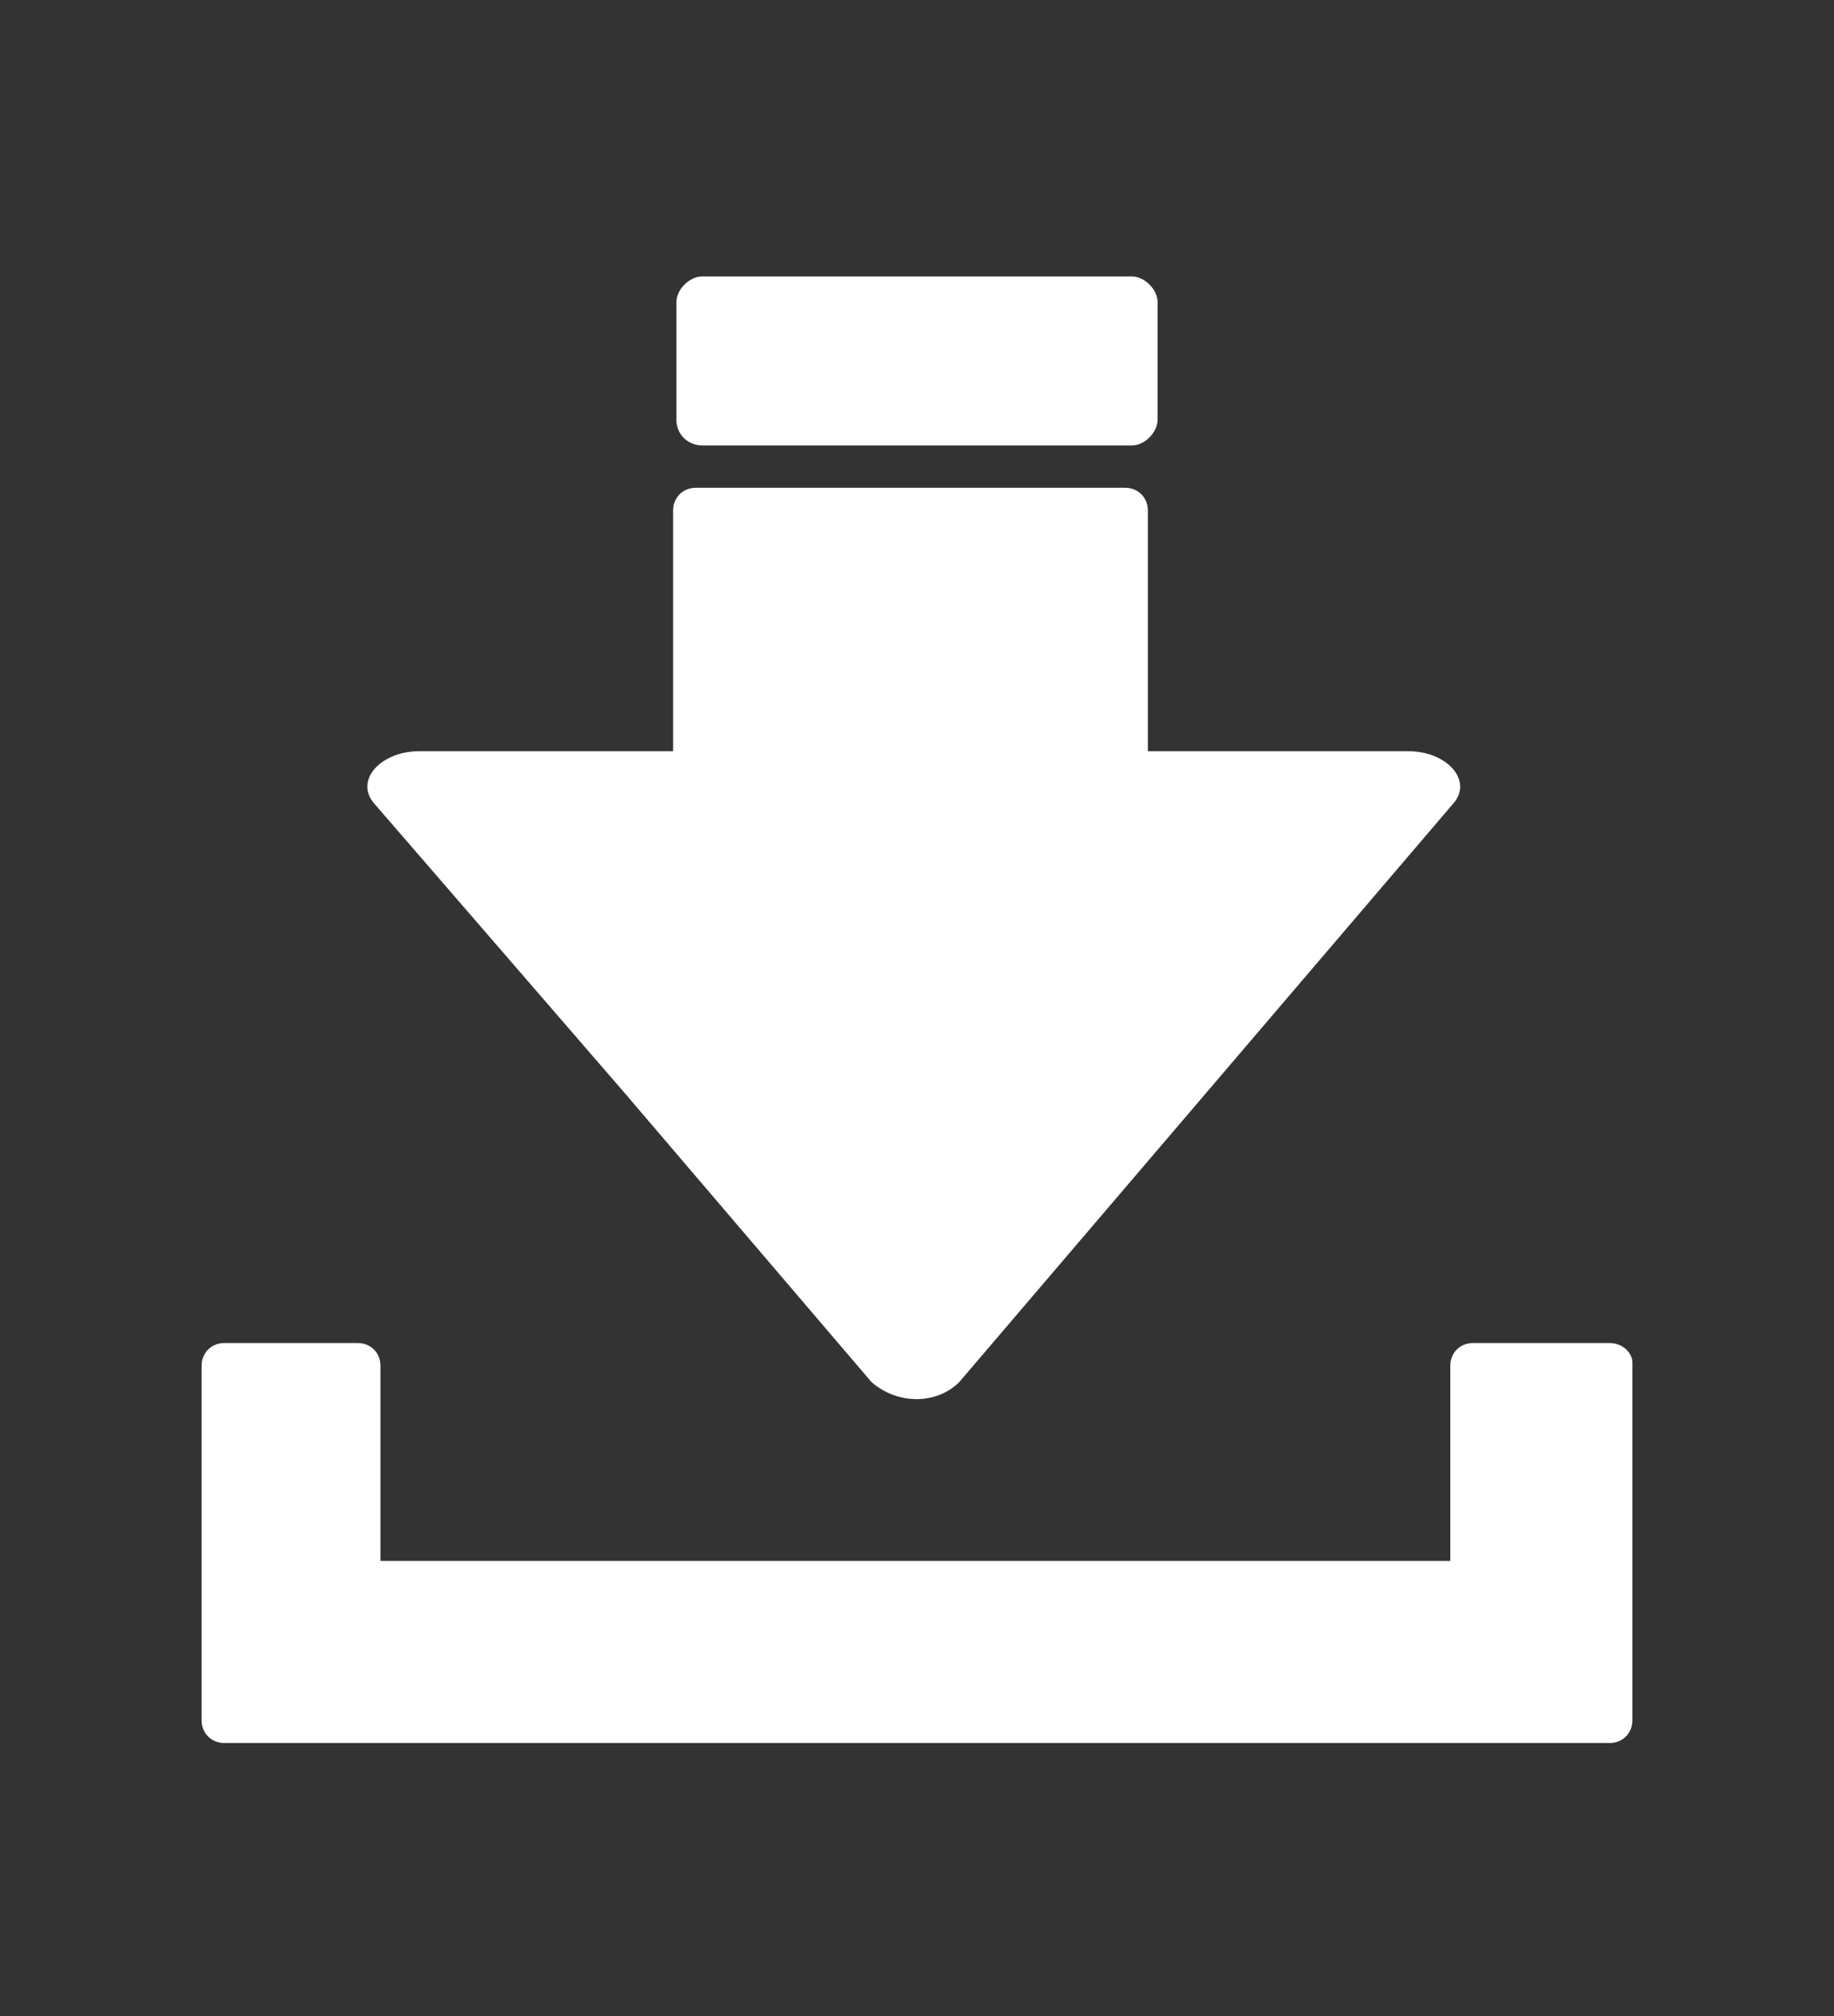
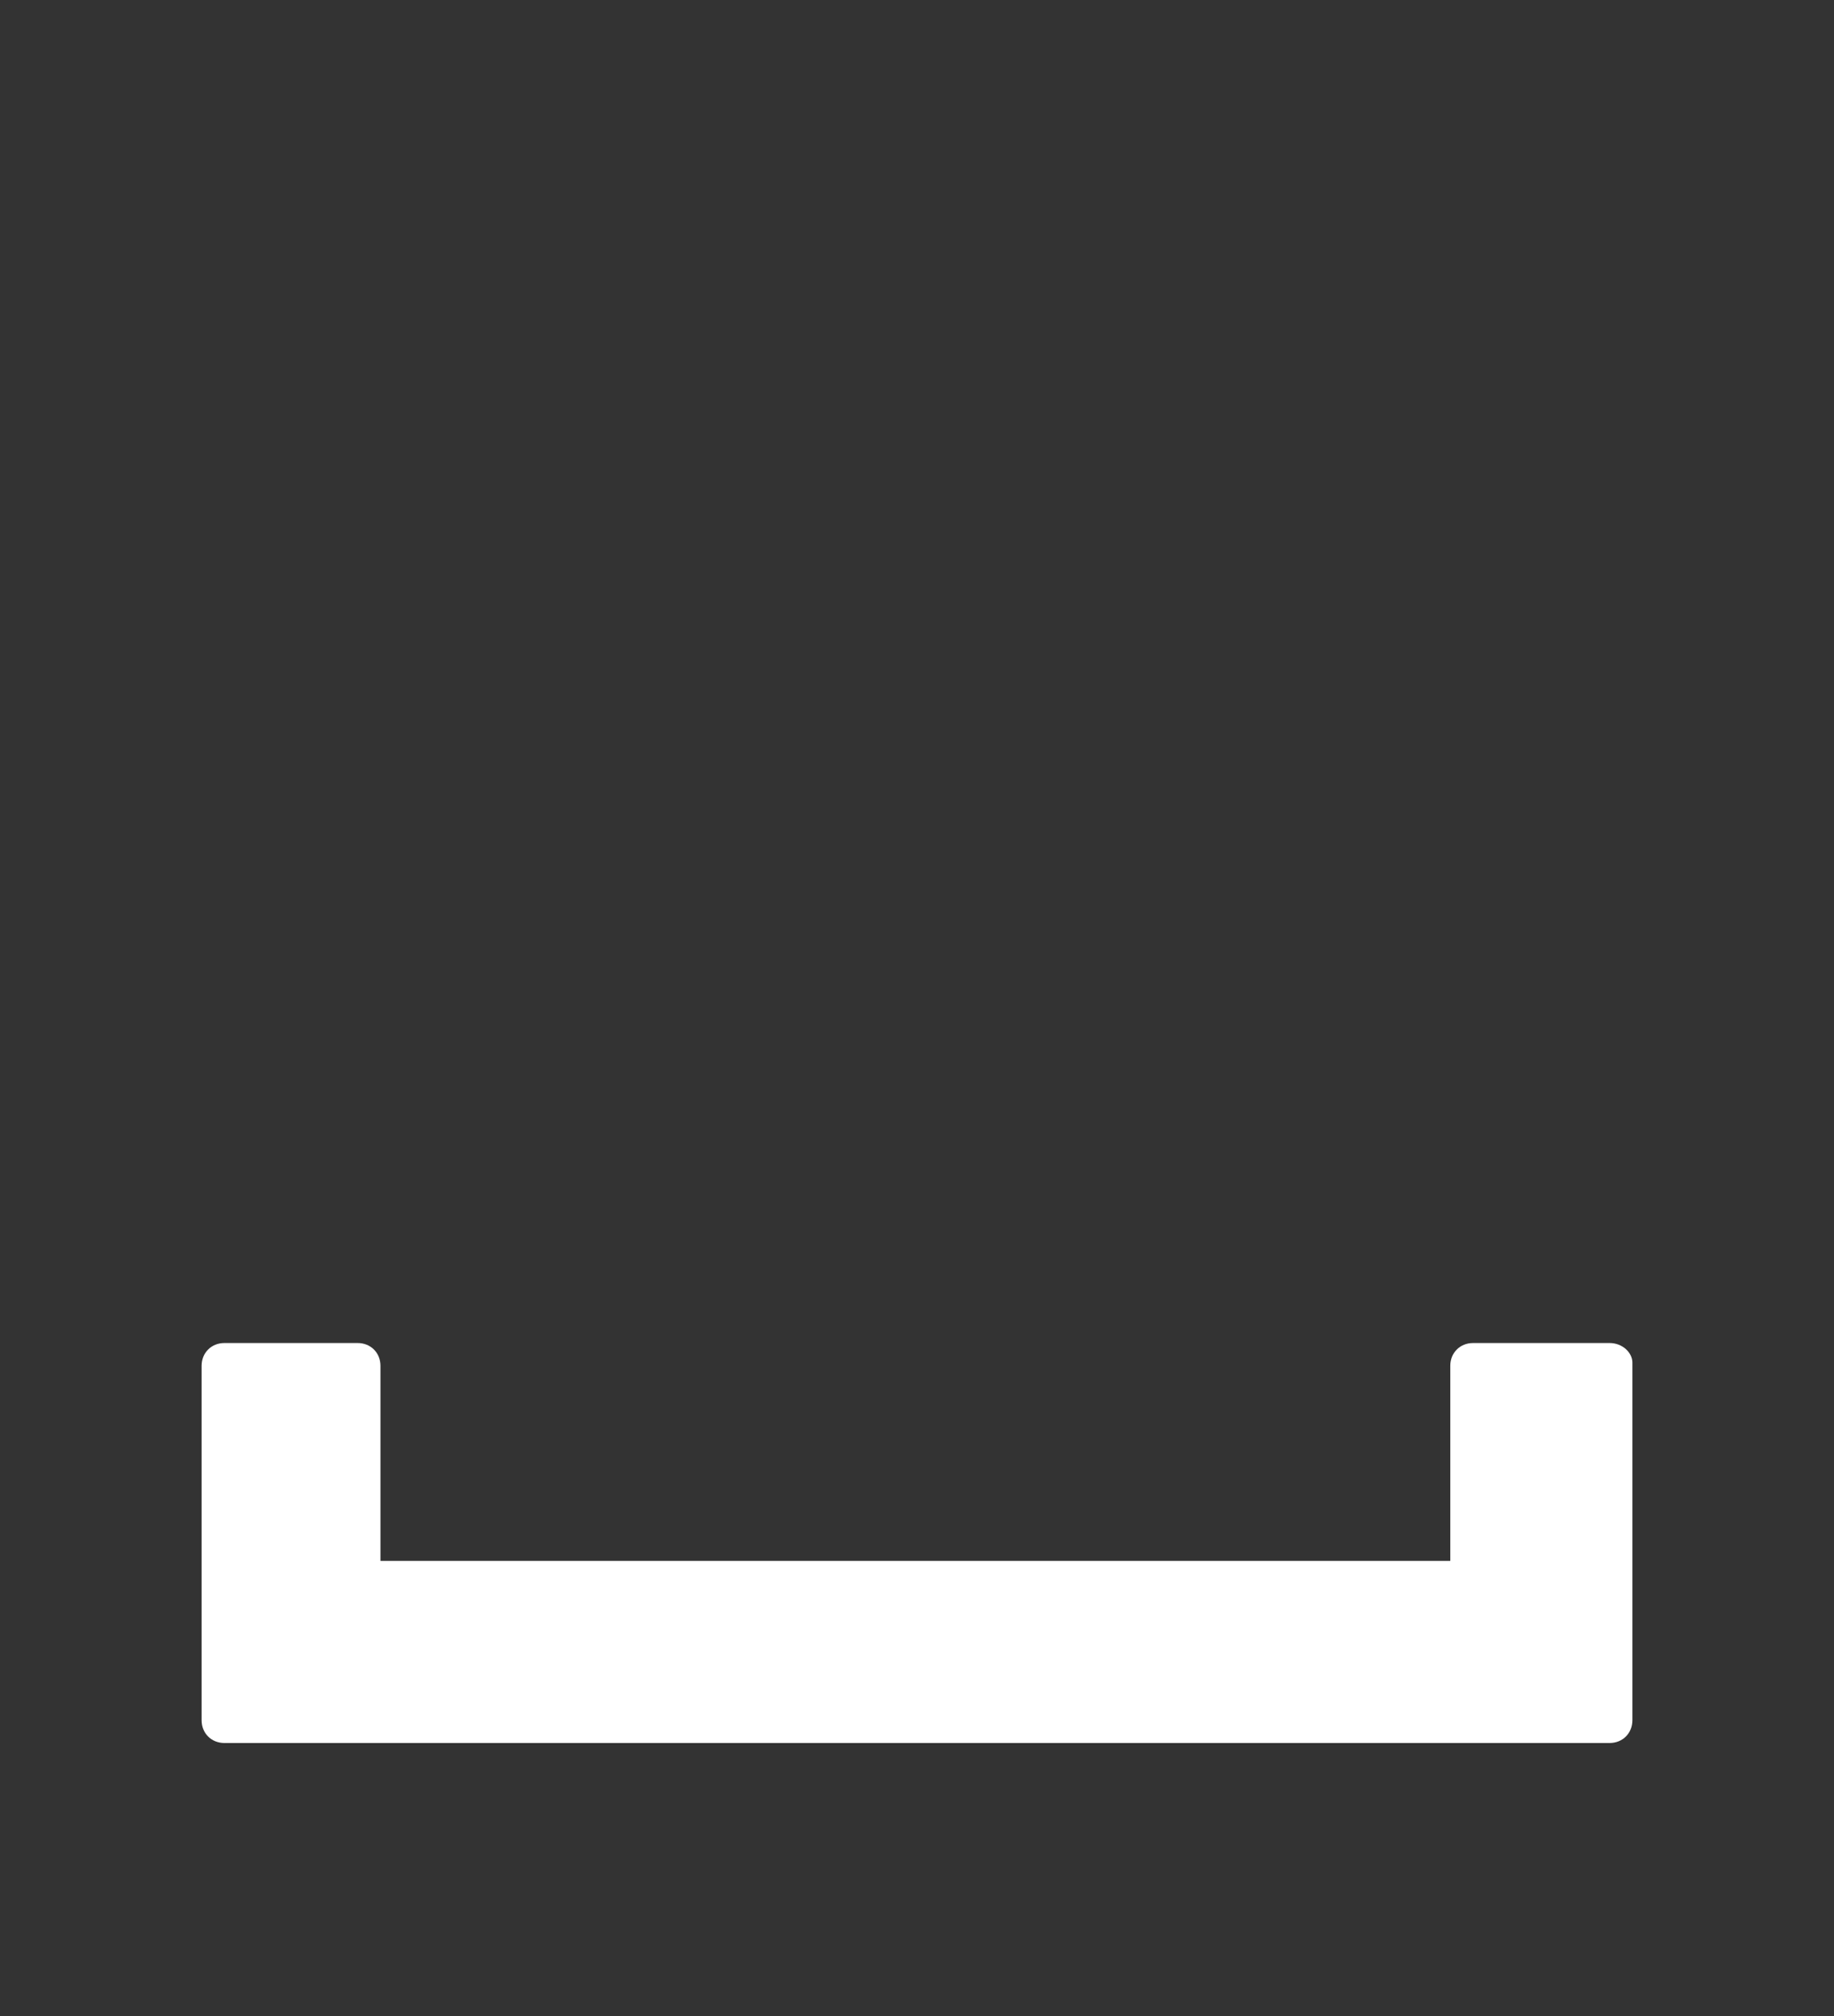
<svg xmlns="http://www.w3.org/2000/svg" id="Group_624" x="0px" y="0px" viewBox="0 0 56.4 62" style="enable-background:new 0 0 56.4 62;" xml:space="preserve">
  <rect x="0" y="0" width="56.4" height="62" fill="#333333" stroke="none" />
  <style type="text/css">	.st0{fill:#FFFFFF;}</style>
  <g id="Group_628">
    <path id="Path_95" class="st0" d="M49.5,41.3h-4.2c-0.4,0-0.7,0.3-0.7,0.7v6H11.7v-6c0-0.4-0.3-0.7-0.7-0.7H6.9  c-0.4,0-0.7,0.3-0.7,0.7c0,0,0,0,0,0v10.9c0,0.4,0.3,0.7,0.7,0.7c0,0,0,0,0,0h42.6c0.4,0,0.7-0.3,0.7-0.7c0,0,0,0,0,0V41.9  C50.2,41.6,49.9,41.3,49.5,41.3C49.5,41.3,49.5,41.3,49.5,41.3" />
-     <path id="Path_96" class="st0" d="M21.6,13.7h13.2c0.4,0,0.8-0.4,0.8-0.8c0,0,0,0,0,0V9.3c0-0.4-0.4-0.8-0.8-0.8c0,0,0,0,0,0H21.6  c-0.4,0-0.8,0.4-0.8,0.8v3.6C20.8,13.4,21.2,13.7,21.6,13.7" />
-     <path id="Path_97" class="st0" d="M19.2,33.6l7.6,8.9c0.8,0.7,2,0.7,2.7,0l7.6-8.9l7.6-8.9c0.6-0.7-0.2-1.6-1.4-1.6h-8v-7.4  c0-0.4-0.3-0.7-0.7-0.7H21.4c-0.4,0-0.7,0.3-0.7,0.7c0,0,0,0,0,0v7.4h-7.8c-1.2,0-2,0.9-1.4,1.6L19.2,33.6z" />
  </g>
</svg>